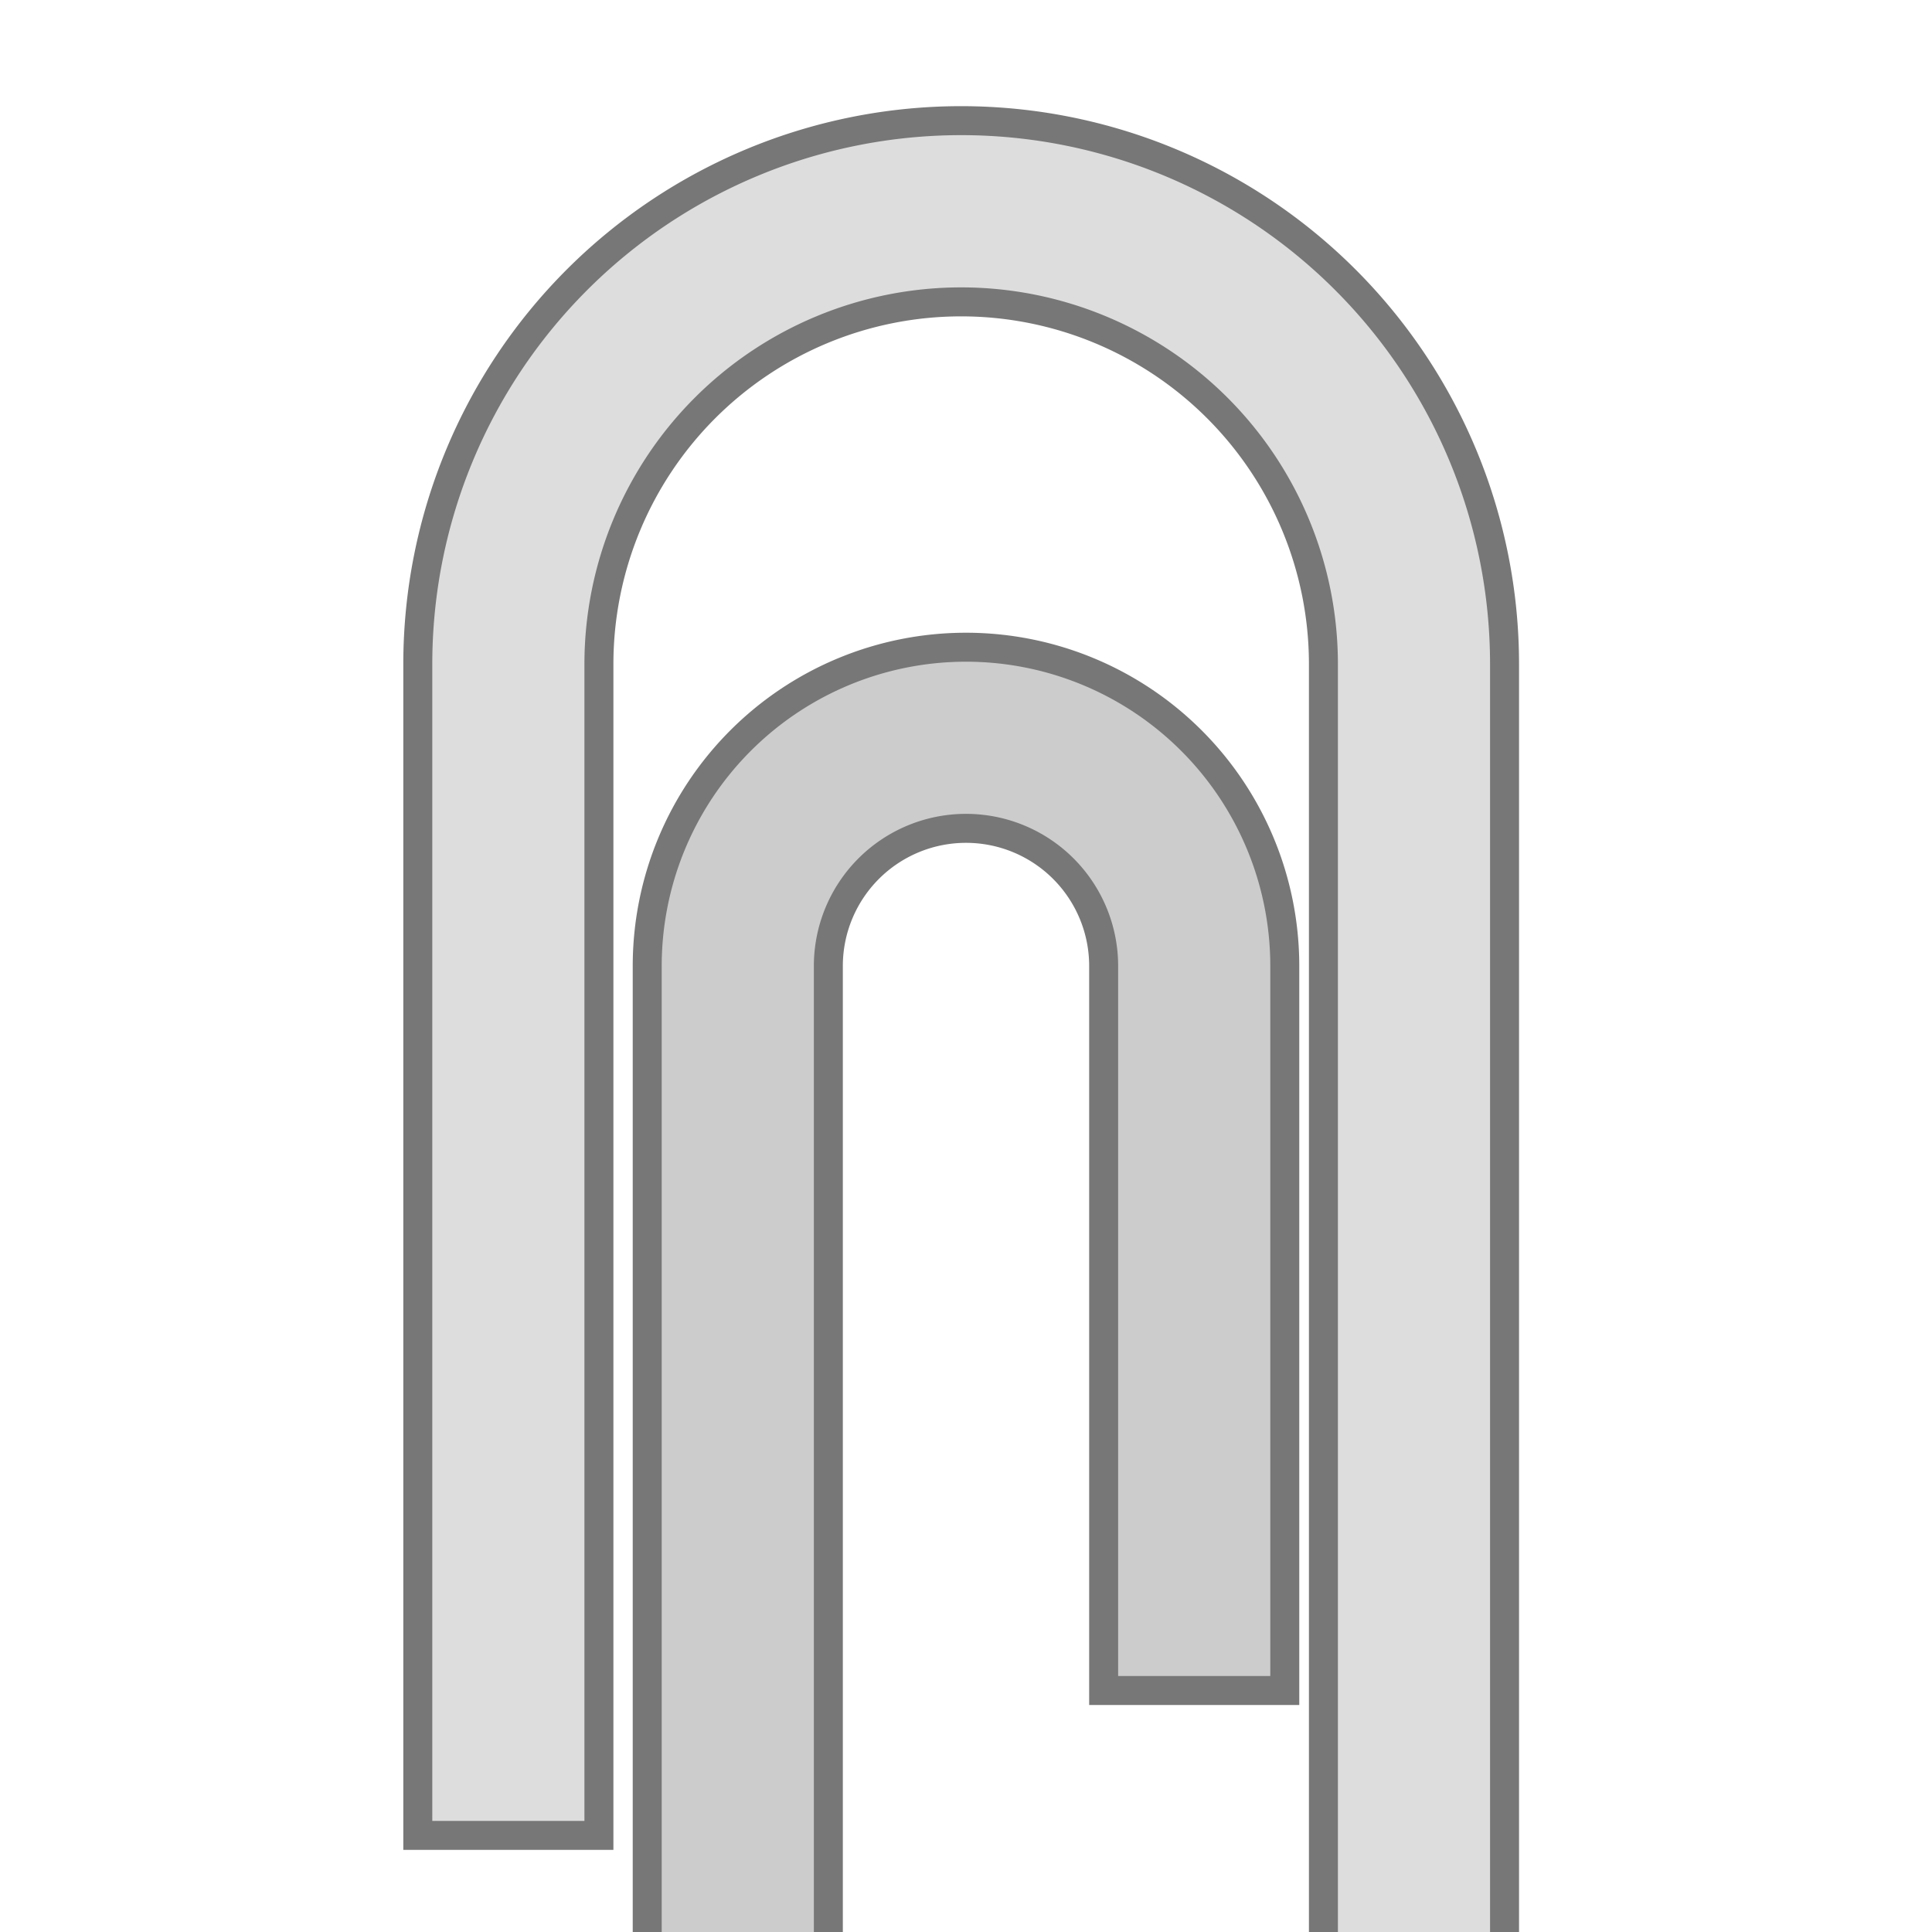
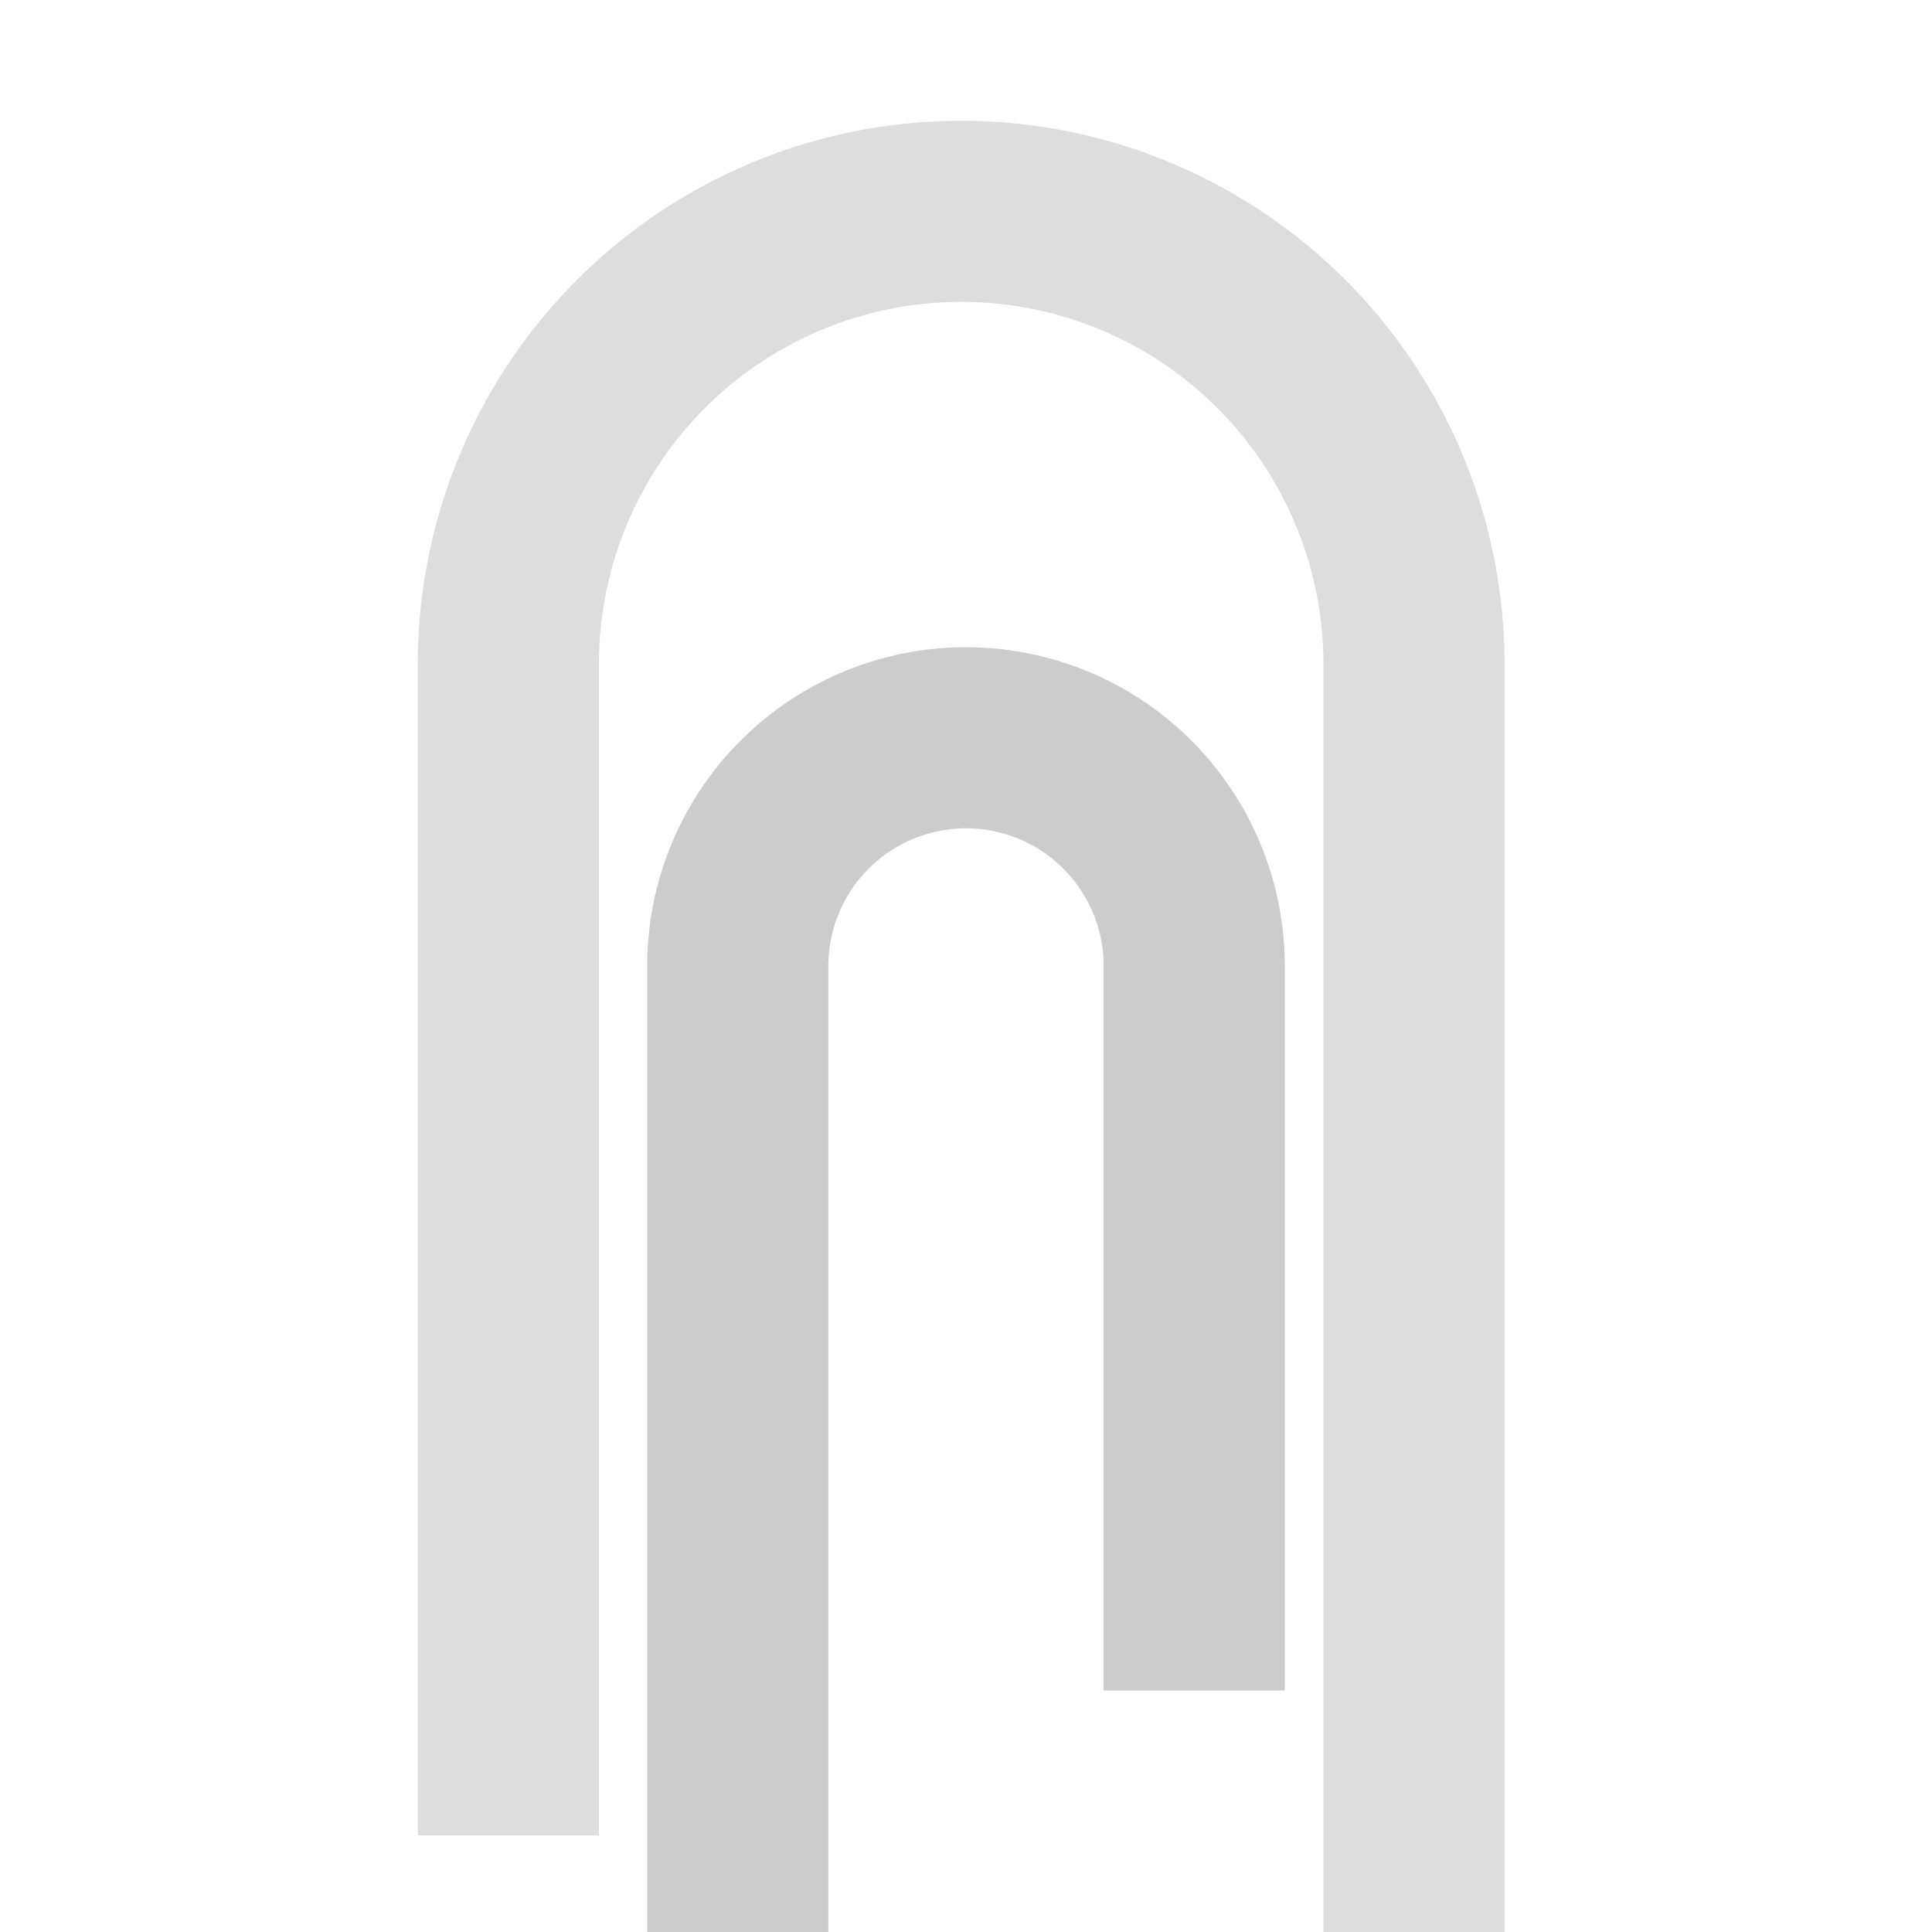
<svg xmlns="http://www.w3.org/2000/svg" width="200" height="200" viewBox="0 0 200 200" fill="none">
  <path d="M 43.25 190              h 18.75              V 68.75              a 37.5 37.5 180 1 1 75 0              V 200              h 18.75              V 68.75               A 56.25 56.25 180 0 0 43.25 68.75              Z             " id="outer_clip" fill="#ddd" />
  <path d="M 67 200              h 18.75              V 100              a 14.25 14.25 180 1 1 28.5 0              V 175              h 18.75              V 100              A 33 33 180 0 0 67 100              Z             " id="inner_clip" fill="#ccc" />
-   <path d="M 155.75 200              V 68.75              A 56.25 56.26 180 0 0 43.25 68.75              V 190              h 18.75              V 68.75              a 37.5 37.5 180 1 1 75 0              V 200             " id="outer_clip_edge" fill="none" stroke="#777" stroke-width="3" />
-   <path d="M 85.75 200              V 100              a 14.25 14.25 180 1 1 28.5 0              V 175              h 18.75              V 100              A 33 33 180 0 0 67 100              V 200             " id="inner_clip_edge" stroke="#777" stroke-width="3" />
</svg>